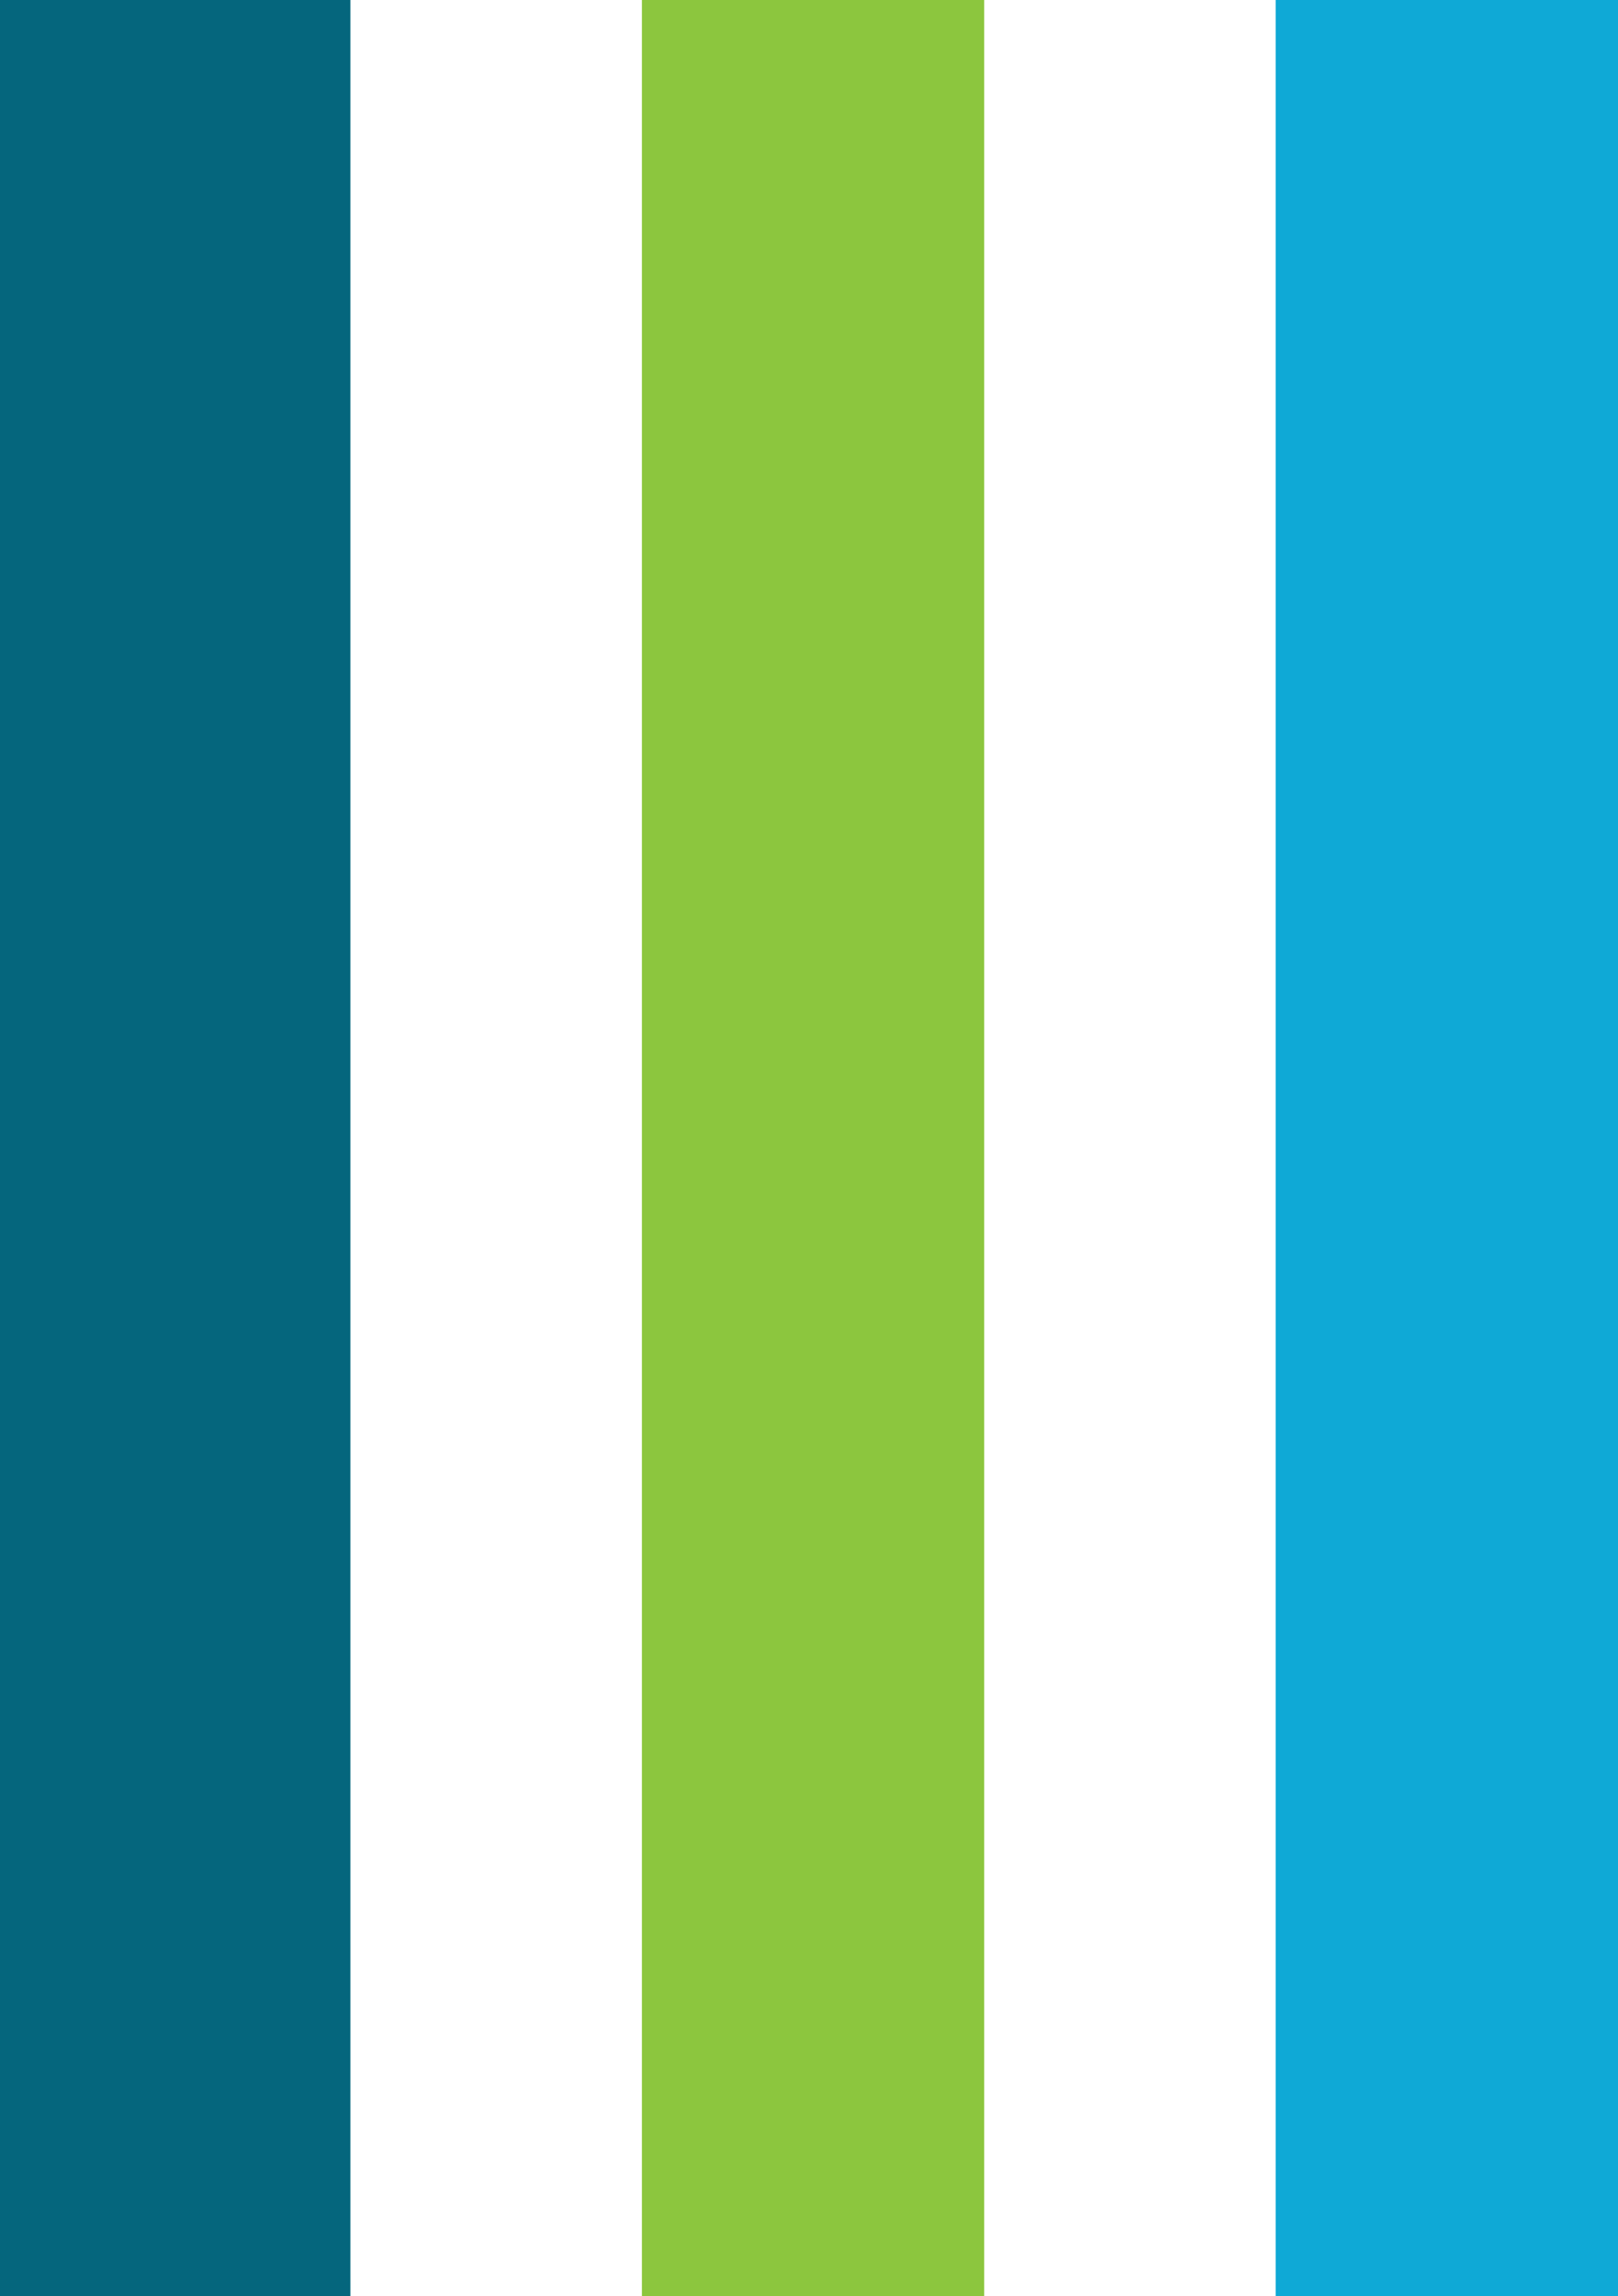
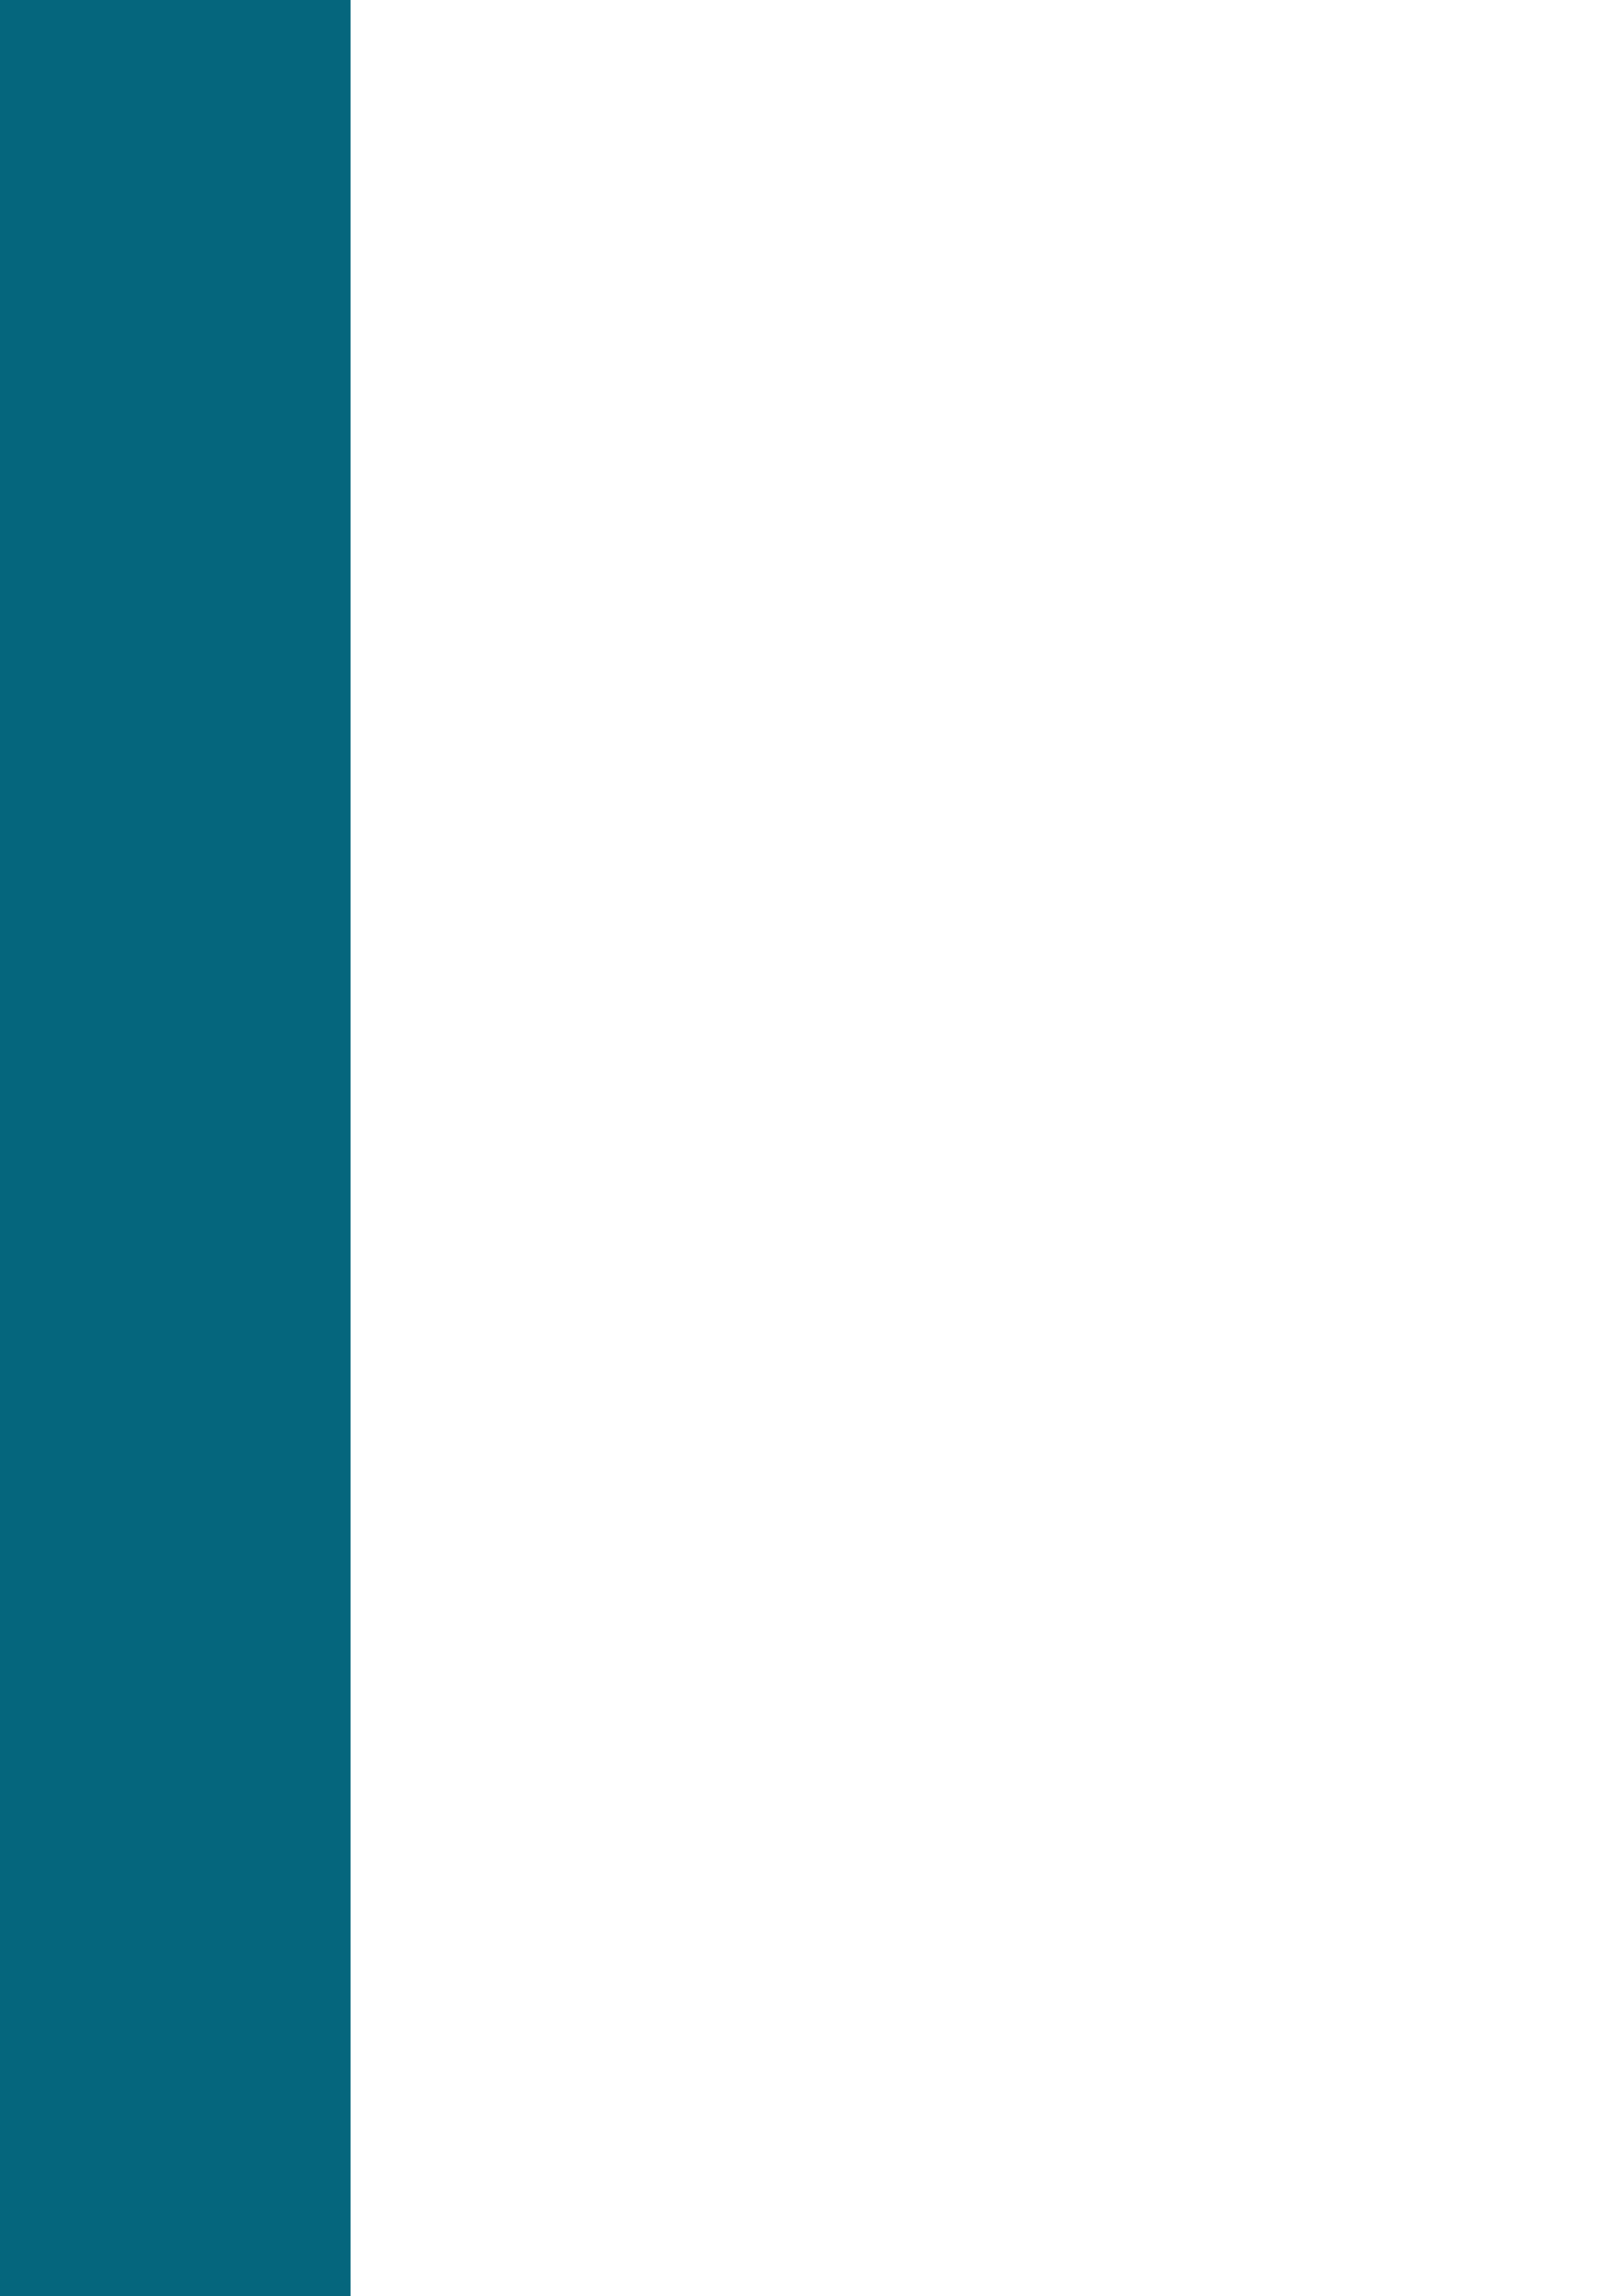
<svg xmlns="http://www.w3.org/2000/svg" id="Group_13803" data-name="Group 13803" width="233.739" height="331.646" viewBox="0 0 233.739 331.646">
-   <rect id="Rectangle_2110" data-name="Rectangle 2110" width="49.451" height="331.646" transform="translate(184.288)" fill="#0fa9d6" />
  <rect id="Rectangle_2548" data-name="Rectangle 2548" width="50.62" height="331.646" transform="translate(0)" fill="#05667d" />
-   <rect id="Rectangle_2547" data-name="Rectangle 2547" width="49.451" height="331.646" transform="translate(92.728)" fill="#8cc63e" />
</svg>